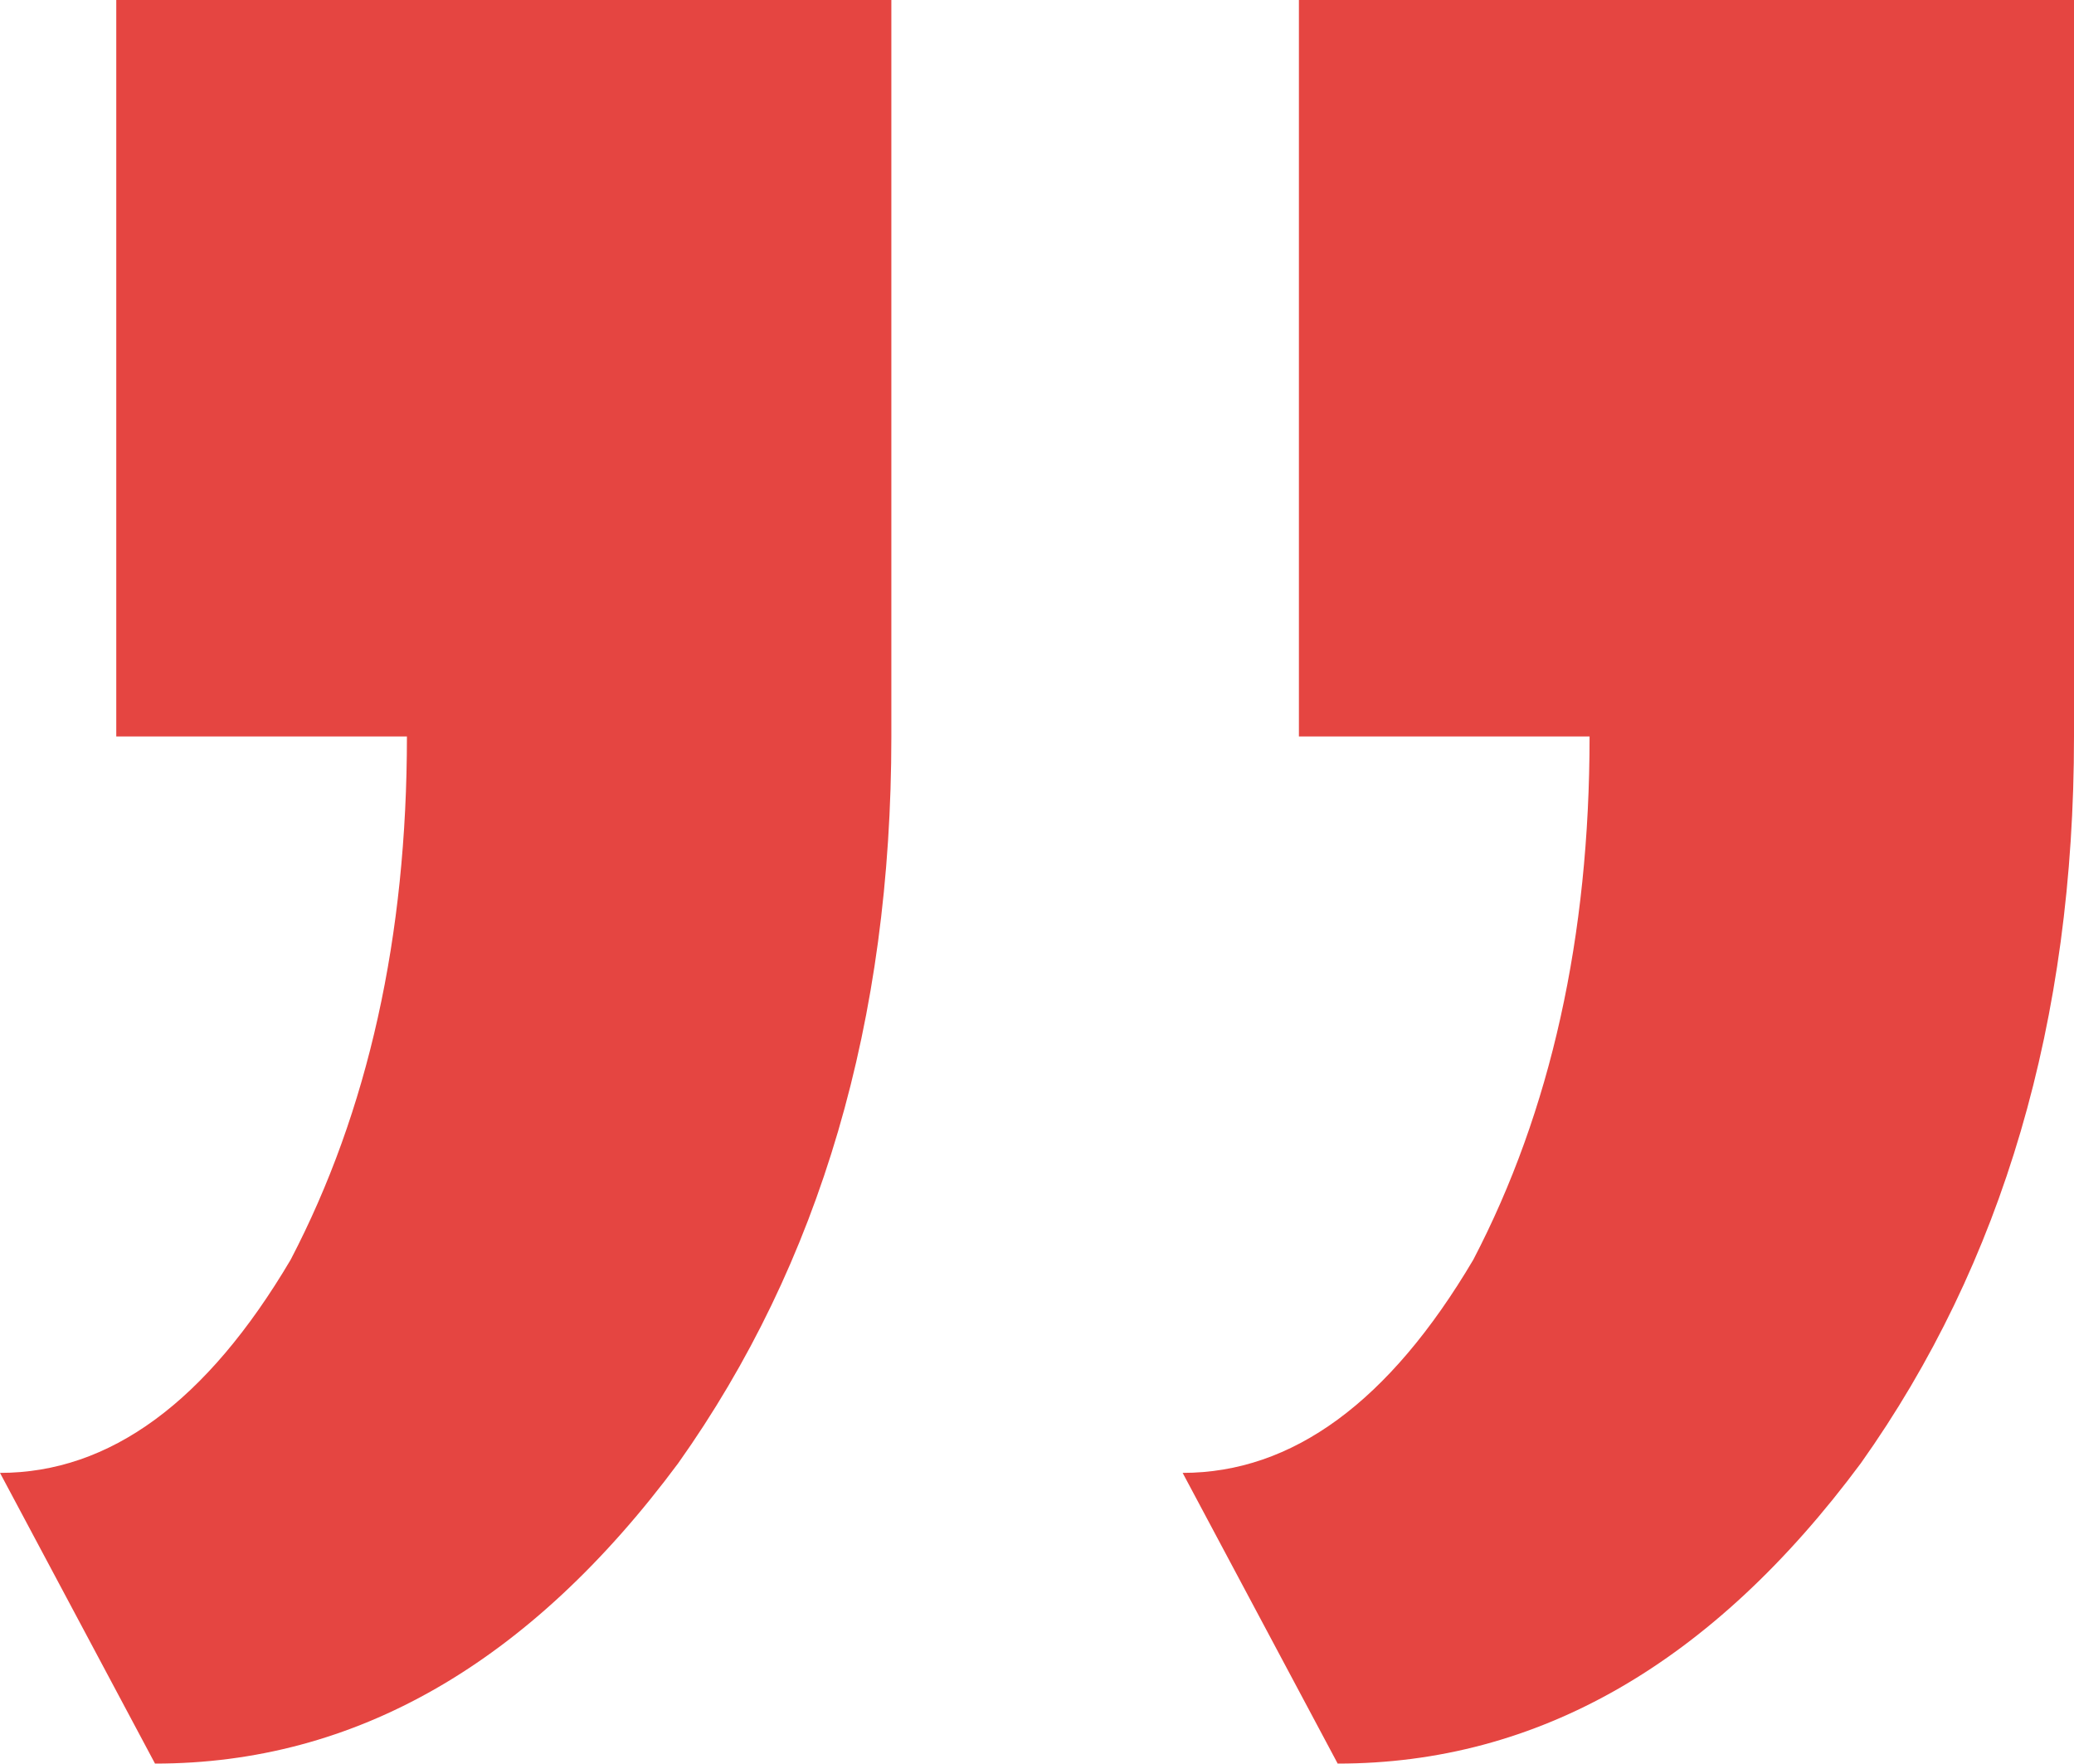
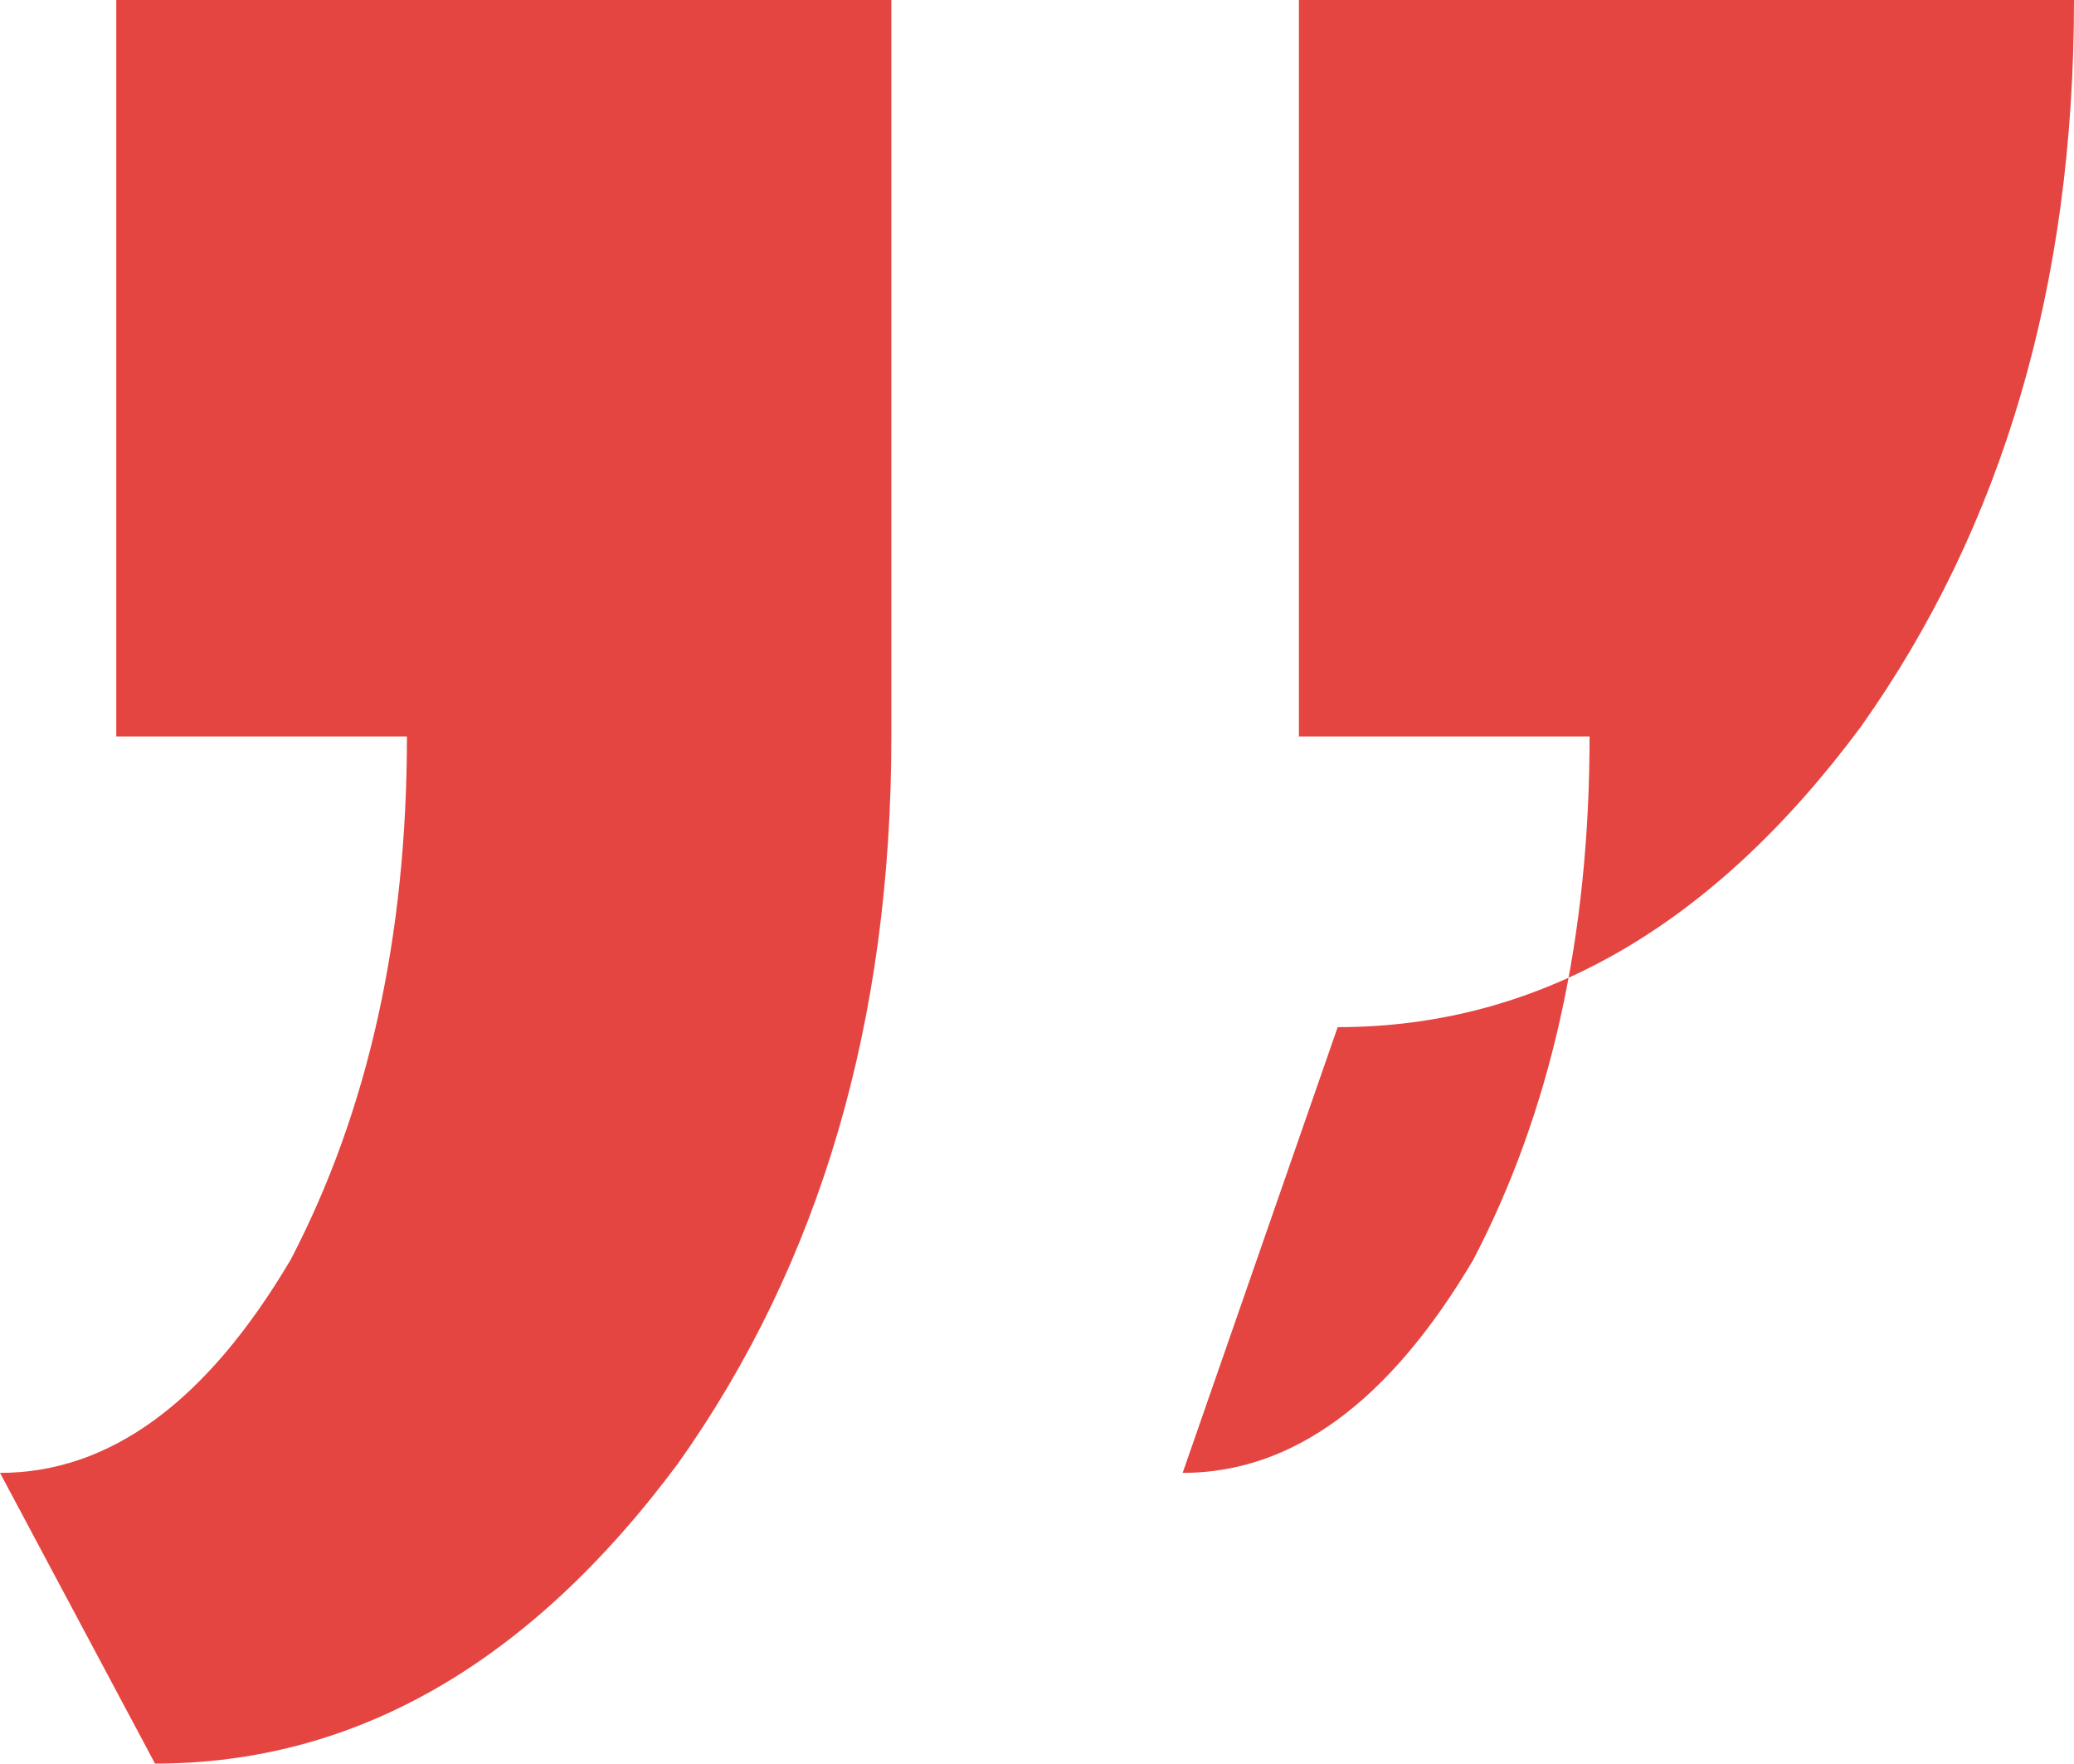
<svg xmlns="http://www.w3.org/2000/svg" width="121.924" height="103.66" viewBox="0 0 121.924 103.66">
-   <path id="Path_1033" data-name="Path 1033" d="M34.369-126.651v-43.286H79.934v43.286q0,25.061-12.53,42.717Q54.3-66.278,36.647-66.278L27.534-83.365q9.682,0,17.087-12.53,6.835-13.1,6.835-30.756Zm69.524,0v-43.286h45.565v43.286q0,25.061-12.53,42.717-13.1,17.656-30.756,17.656L97.058-83.365q9.682,0,17.087-12.53,6.835-13.1,6.835-30.756Z" transform="translate(-27.534 169.938)" fill="#e54541" />
+   <path id="Path_1033" data-name="Path 1033" d="M34.369-126.651v-43.286H79.934v43.286q0,25.061-12.53,42.717Q54.3-66.278,36.647-66.278L27.534-83.365q9.682,0,17.087-12.53,6.835-13.1,6.835-30.756Zm69.524,0v-43.286h45.565q0,25.061-12.53,42.717-13.1,17.656-30.756,17.656L97.058-83.365q9.682,0,17.087-12.53,6.835-13.1,6.835-30.756Z" transform="translate(-27.534 169.938)" fill="#e54541" />
</svg>